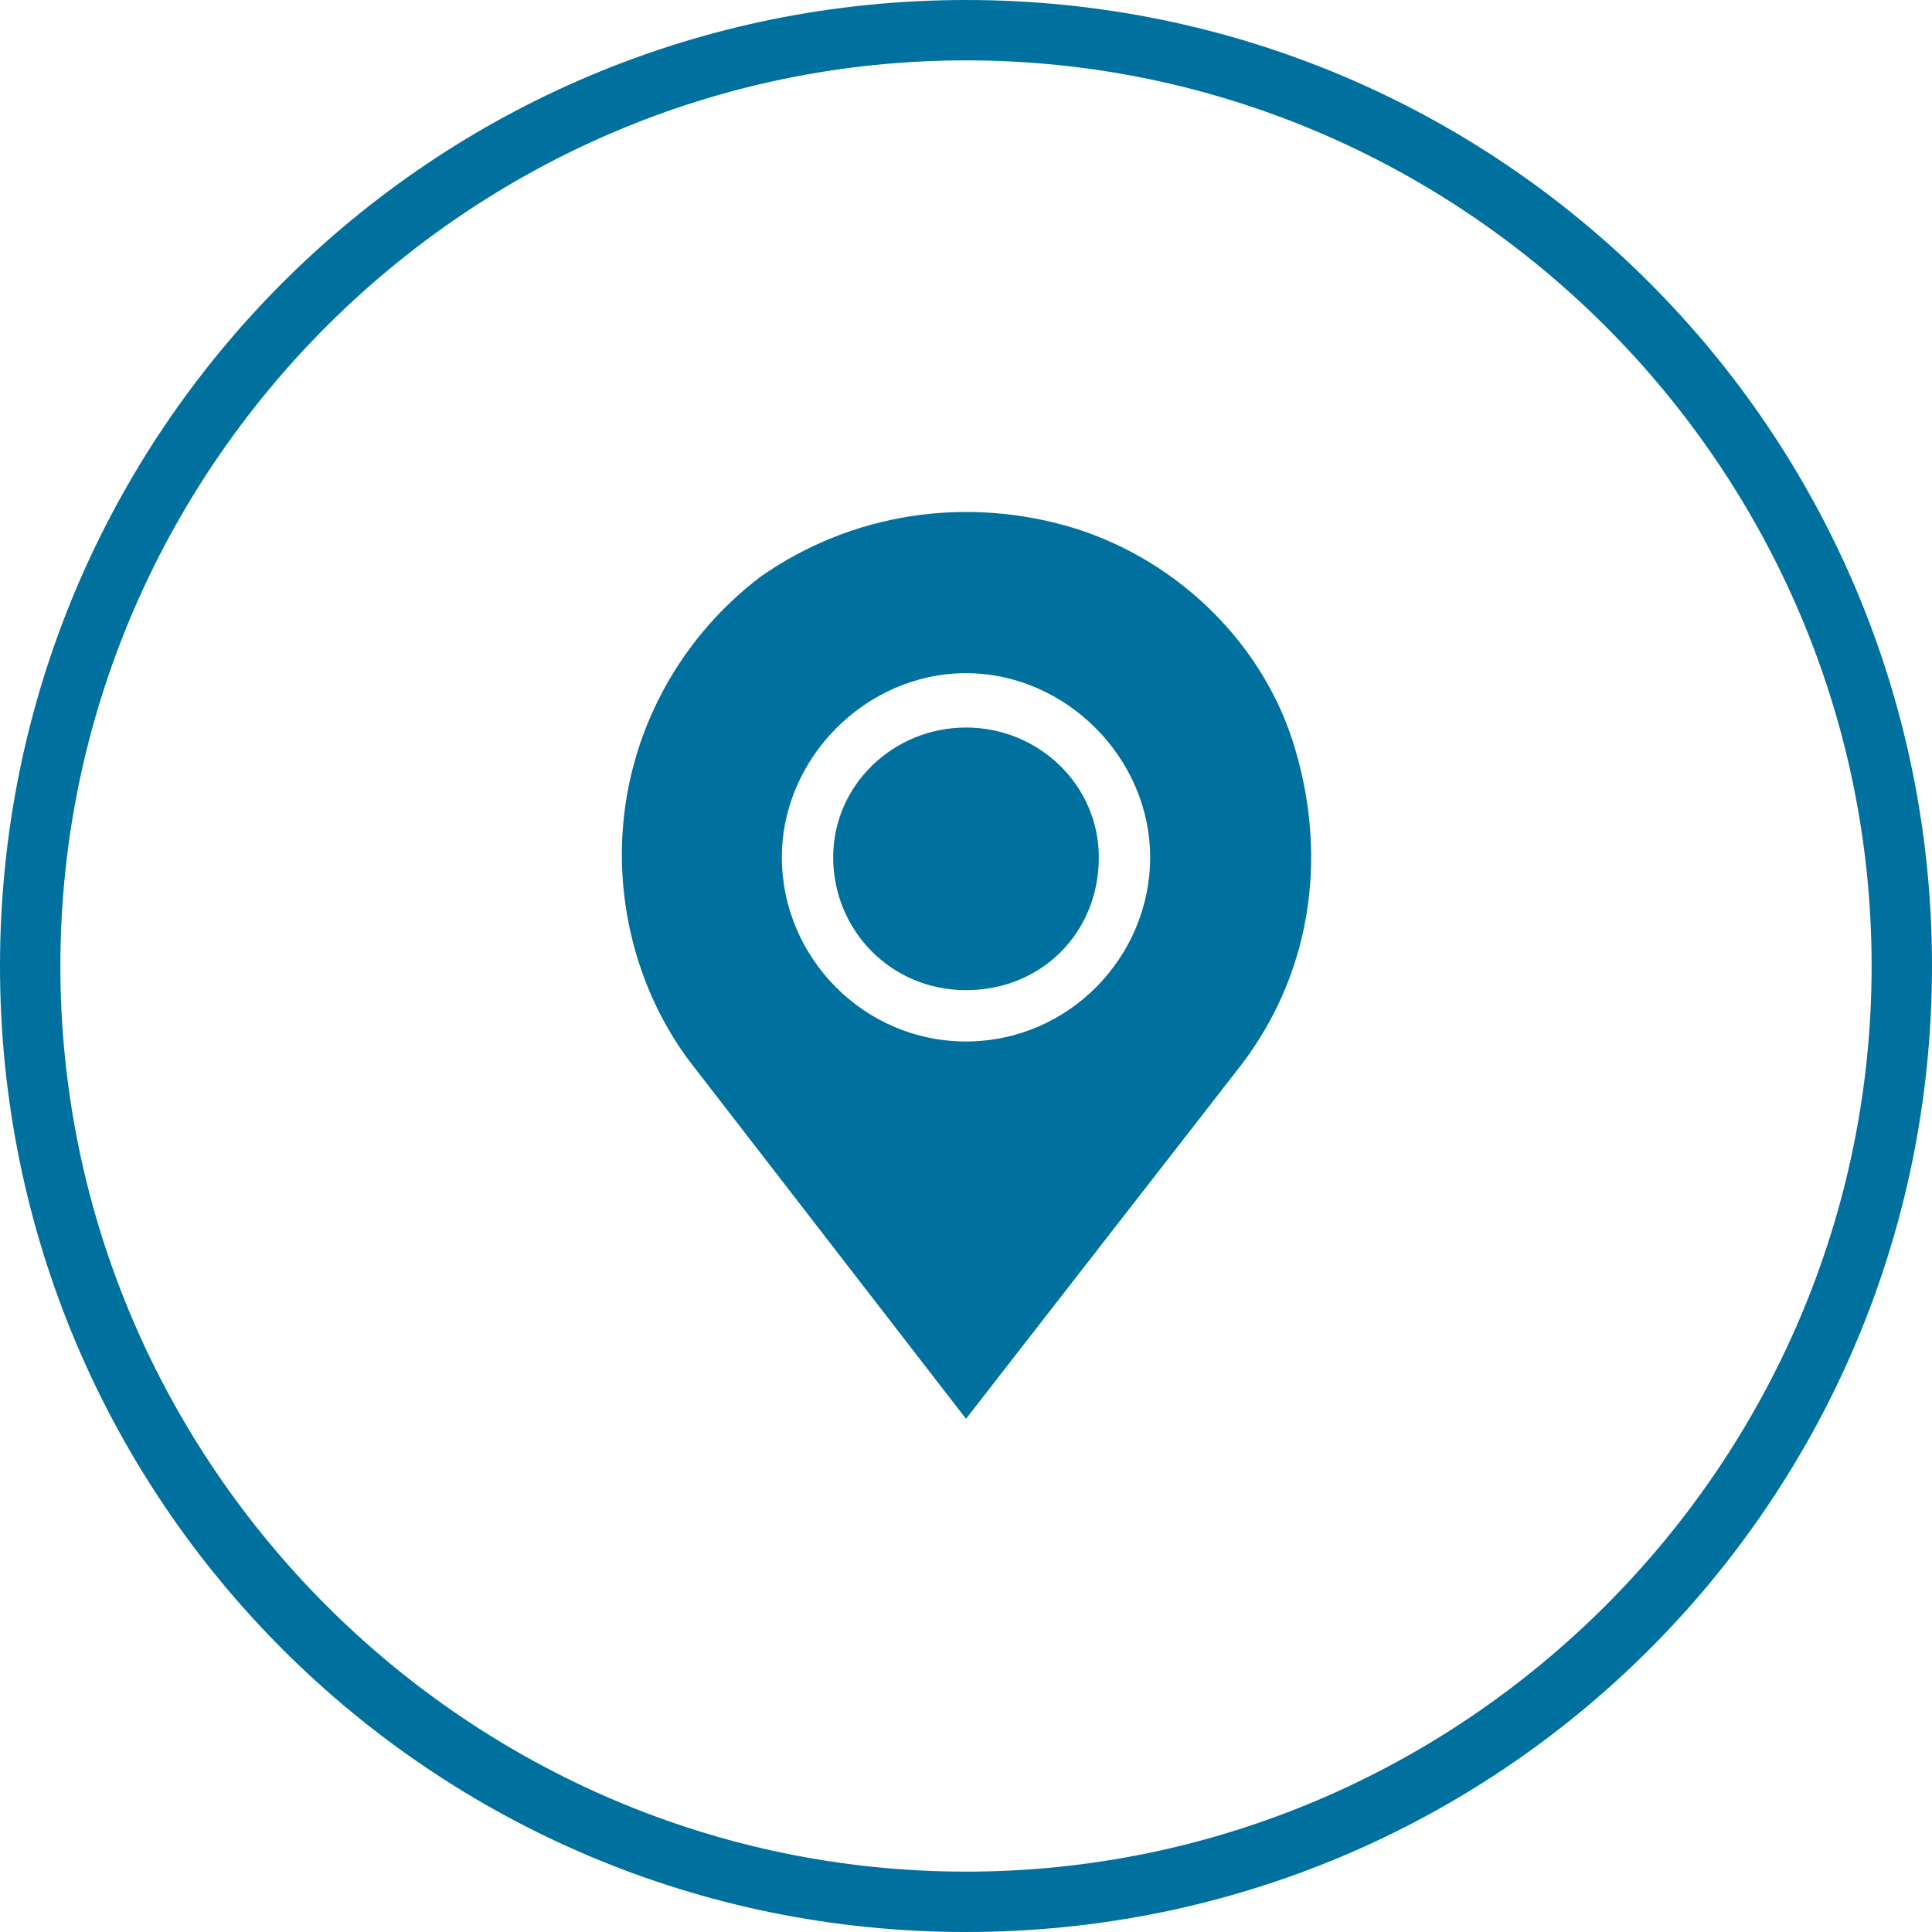
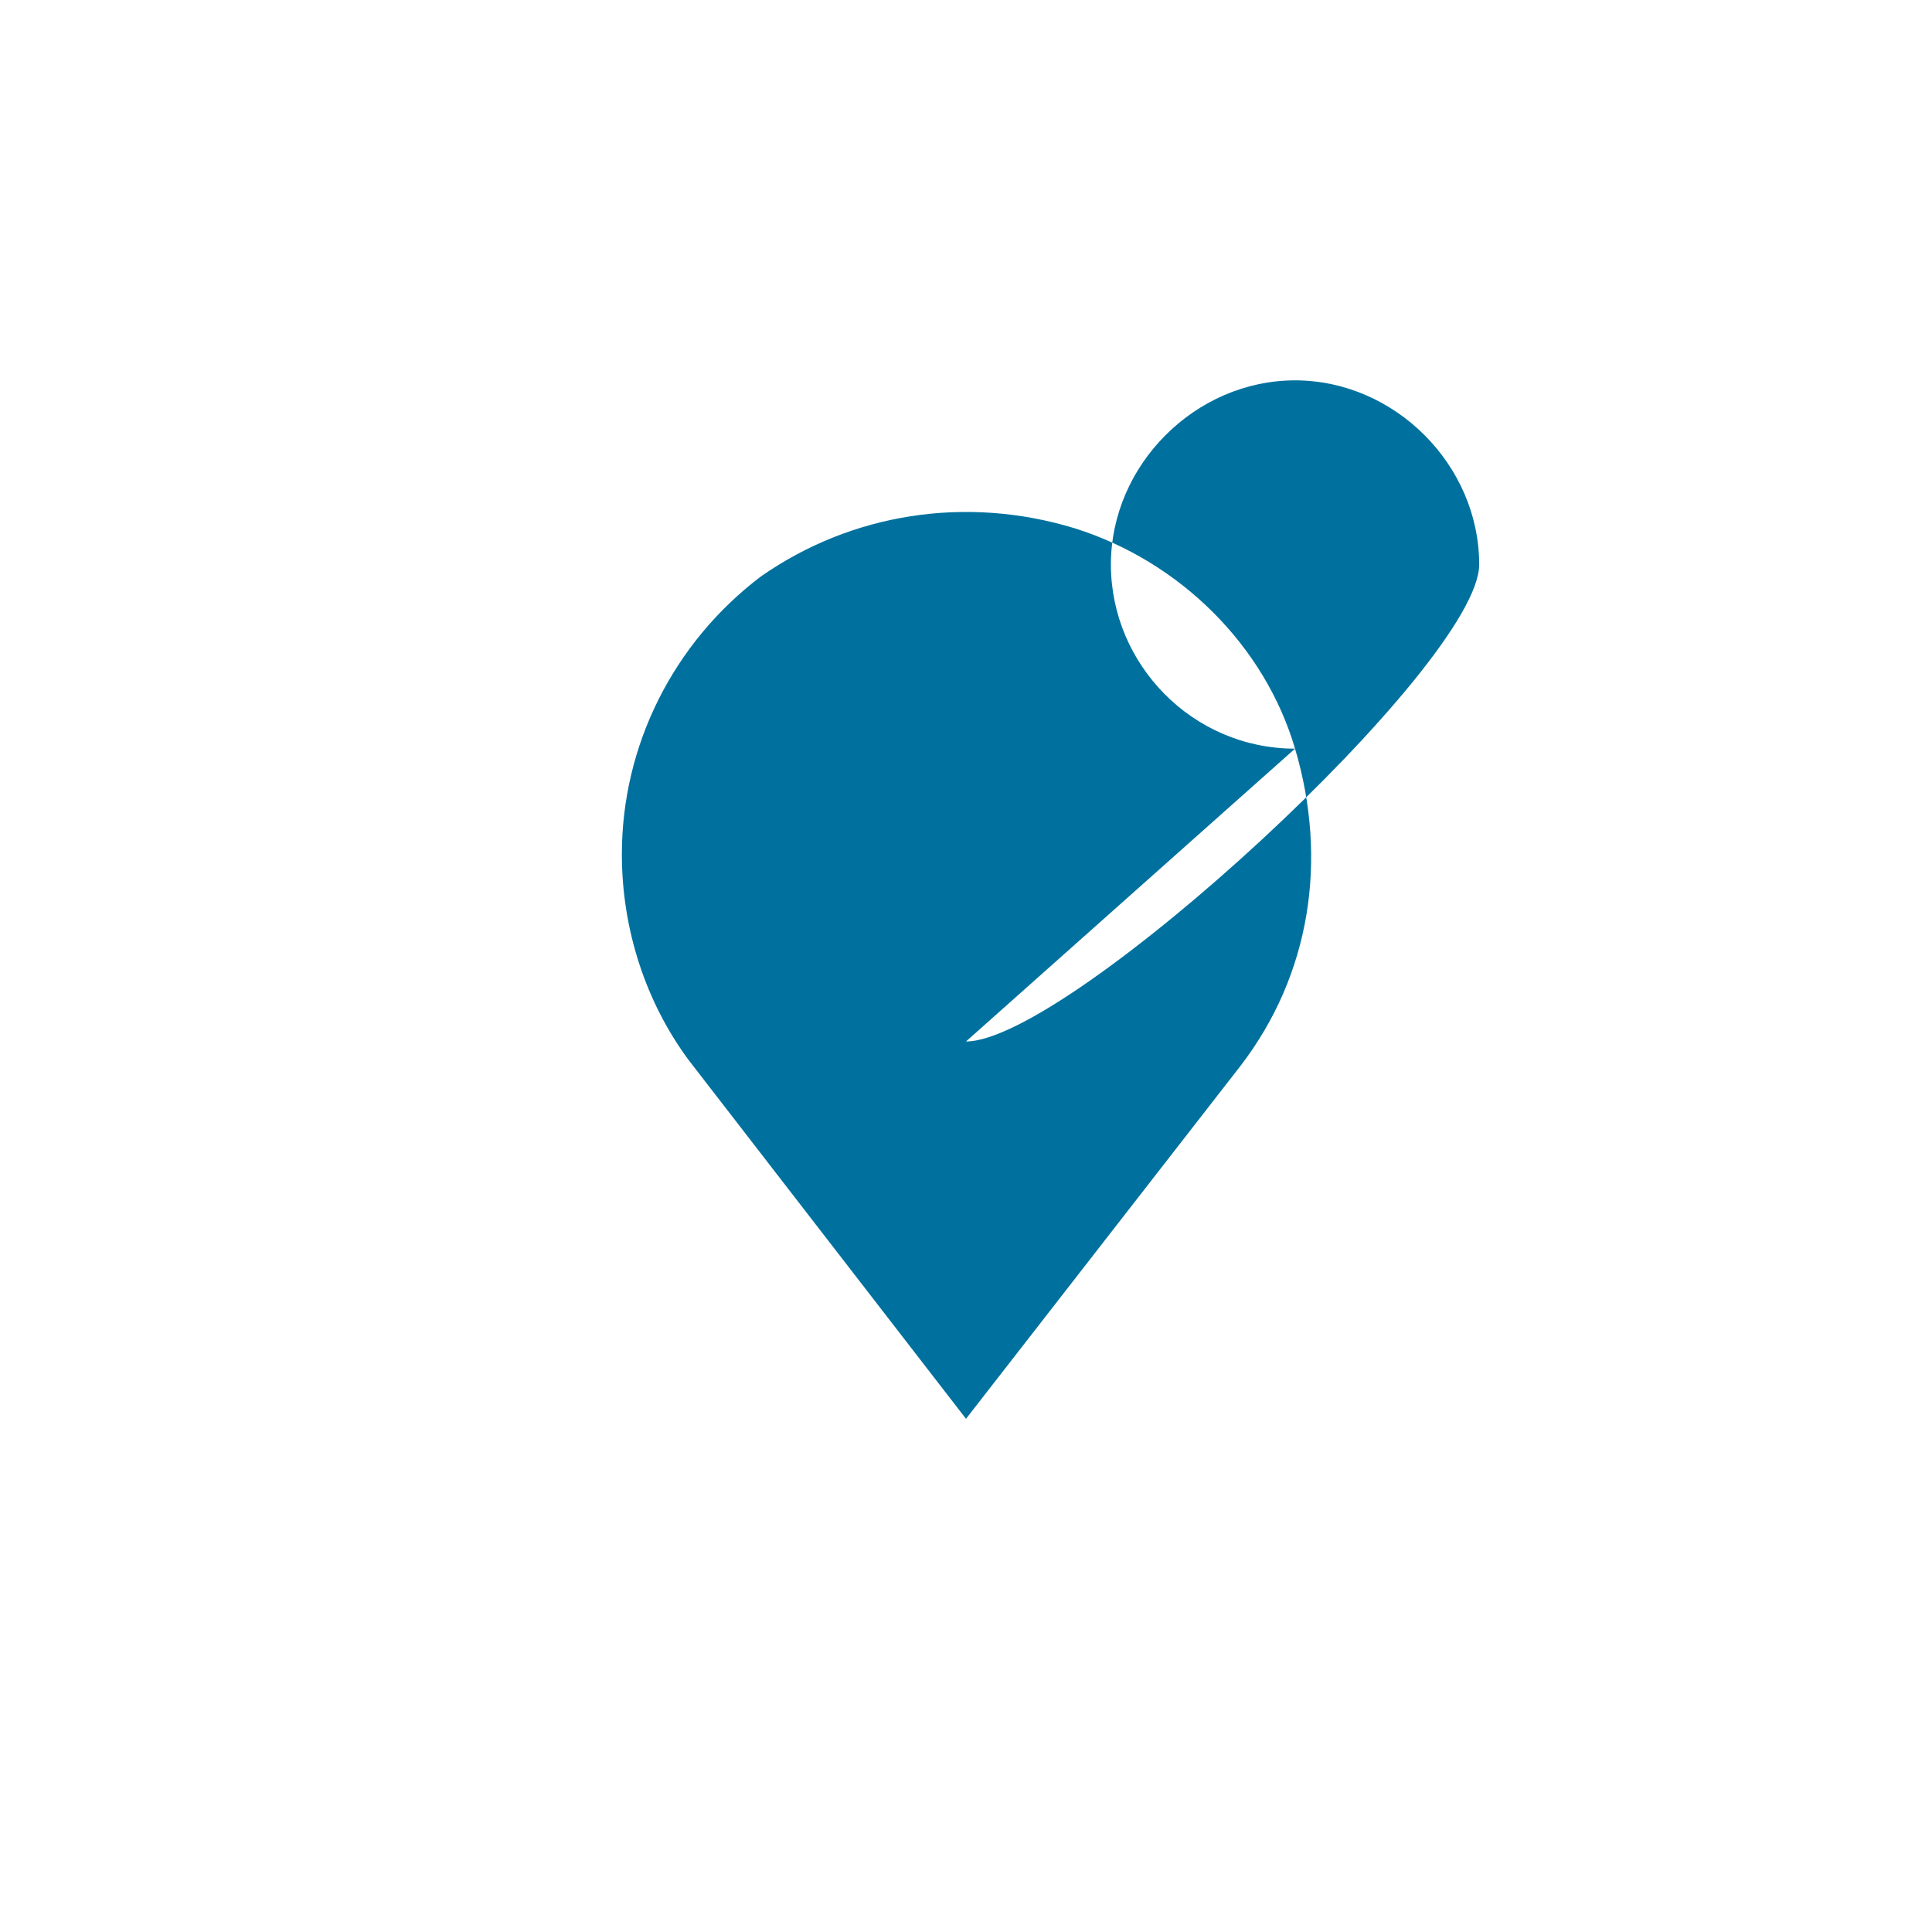
<svg xmlns="http://www.w3.org/2000/svg" version="1.1" id="Calque_1" x="0px" y="0px" viewBox="0 0 64 64" style="enable-background:new 0 0 64 64;" xml:space="preserve">
  <style type="text/css">
	.st0{fill:#00719E;}
</style>
  <g>
-     <path class="st0" d="M32,2c16.5,0,30,13.5,30,30S48.5,62,32,62S2,48.5,2,32S15.5,2,32,2 M32,0C14.3,0,0,14.3,0,32s14.3,32,32,32   s32-14.3,32-32S49.7,0,32,0L32,0z" />
-   </g>
+     </g>
  <g>
    <g>
      <g>
-         <path class="st0" d="M42.9,24.8c-1-3.4-3.8-6.2-7.3-7.3c-3.6-1.1-7.4-0.5-10.4,1.6c-2.9,2.2-4.6,5.6-4.6,9.2     c0,2.5,0.8,4.9,2.2,6.8L32,47l9.1-11.7C43.4,32.3,44,28.5,42.9,24.8z M32,34.5c-3.4,0-6.1-2.8-6.1-6.1s2.8-6.1,6.1-6.1     s6.1,2.8,6.1,6.1S35.4,34.5,32,34.5z" />
+         <path class="st0" d="M42.9,24.8c-1-3.4-3.8-6.2-7.3-7.3c-3.6-1.1-7.4-0.5-10.4,1.6c-2.9,2.2-4.6,5.6-4.6,9.2     c0,2.5,0.8,4.9,2.2,6.8L32,47l9.1-11.7C43.4,32.3,44,28.5,42.9,24.8z c-3.4,0-6.1-2.8-6.1-6.1s2.8-6.1,6.1-6.1     s6.1,2.8,6.1,6.1S35.4,34.5,32,34.5z" />
      </g>
    </g>
    <g>
      <g>
-         <path class="st0" d="M32,24.1c-2.4,0-4.4,1.9-4.4,4.3s1.9,4.4,4.4,4.4s4.4-1.9,4.4-4.4C36.4,26,34.4,24.1,32,24.1z" />
-       </g>
+         </g>
    </g>
  </g>
</svg>